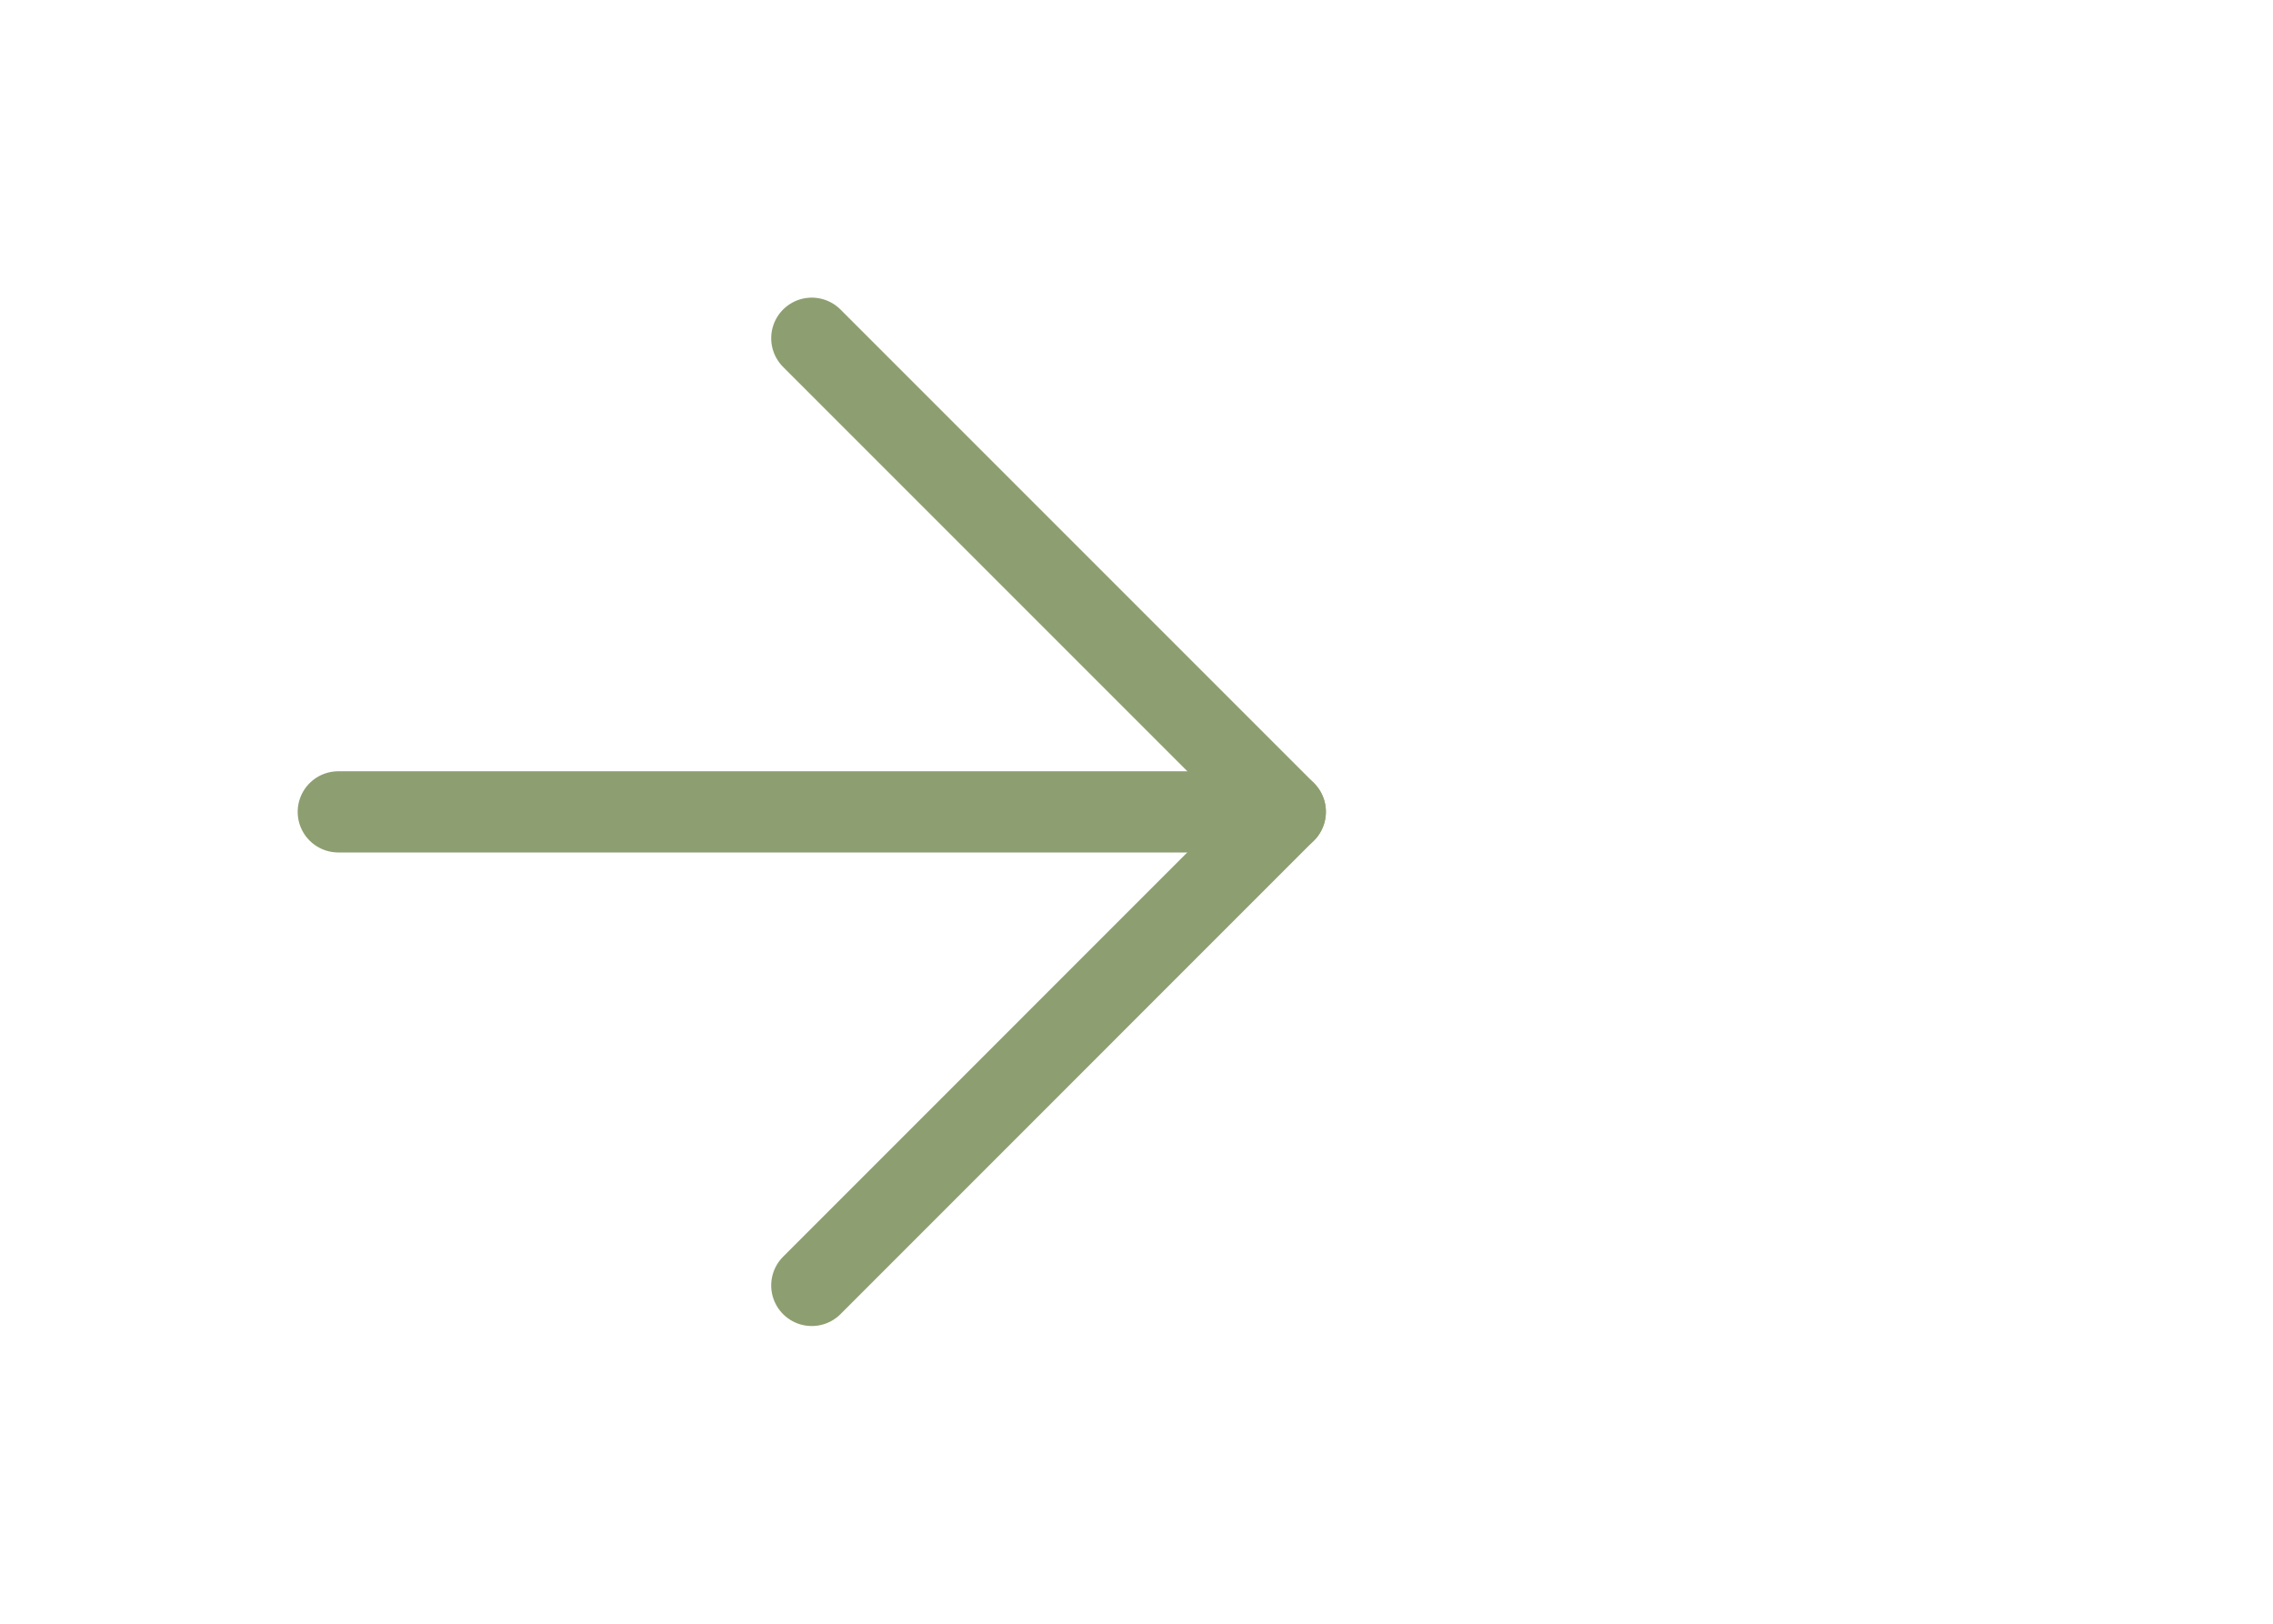
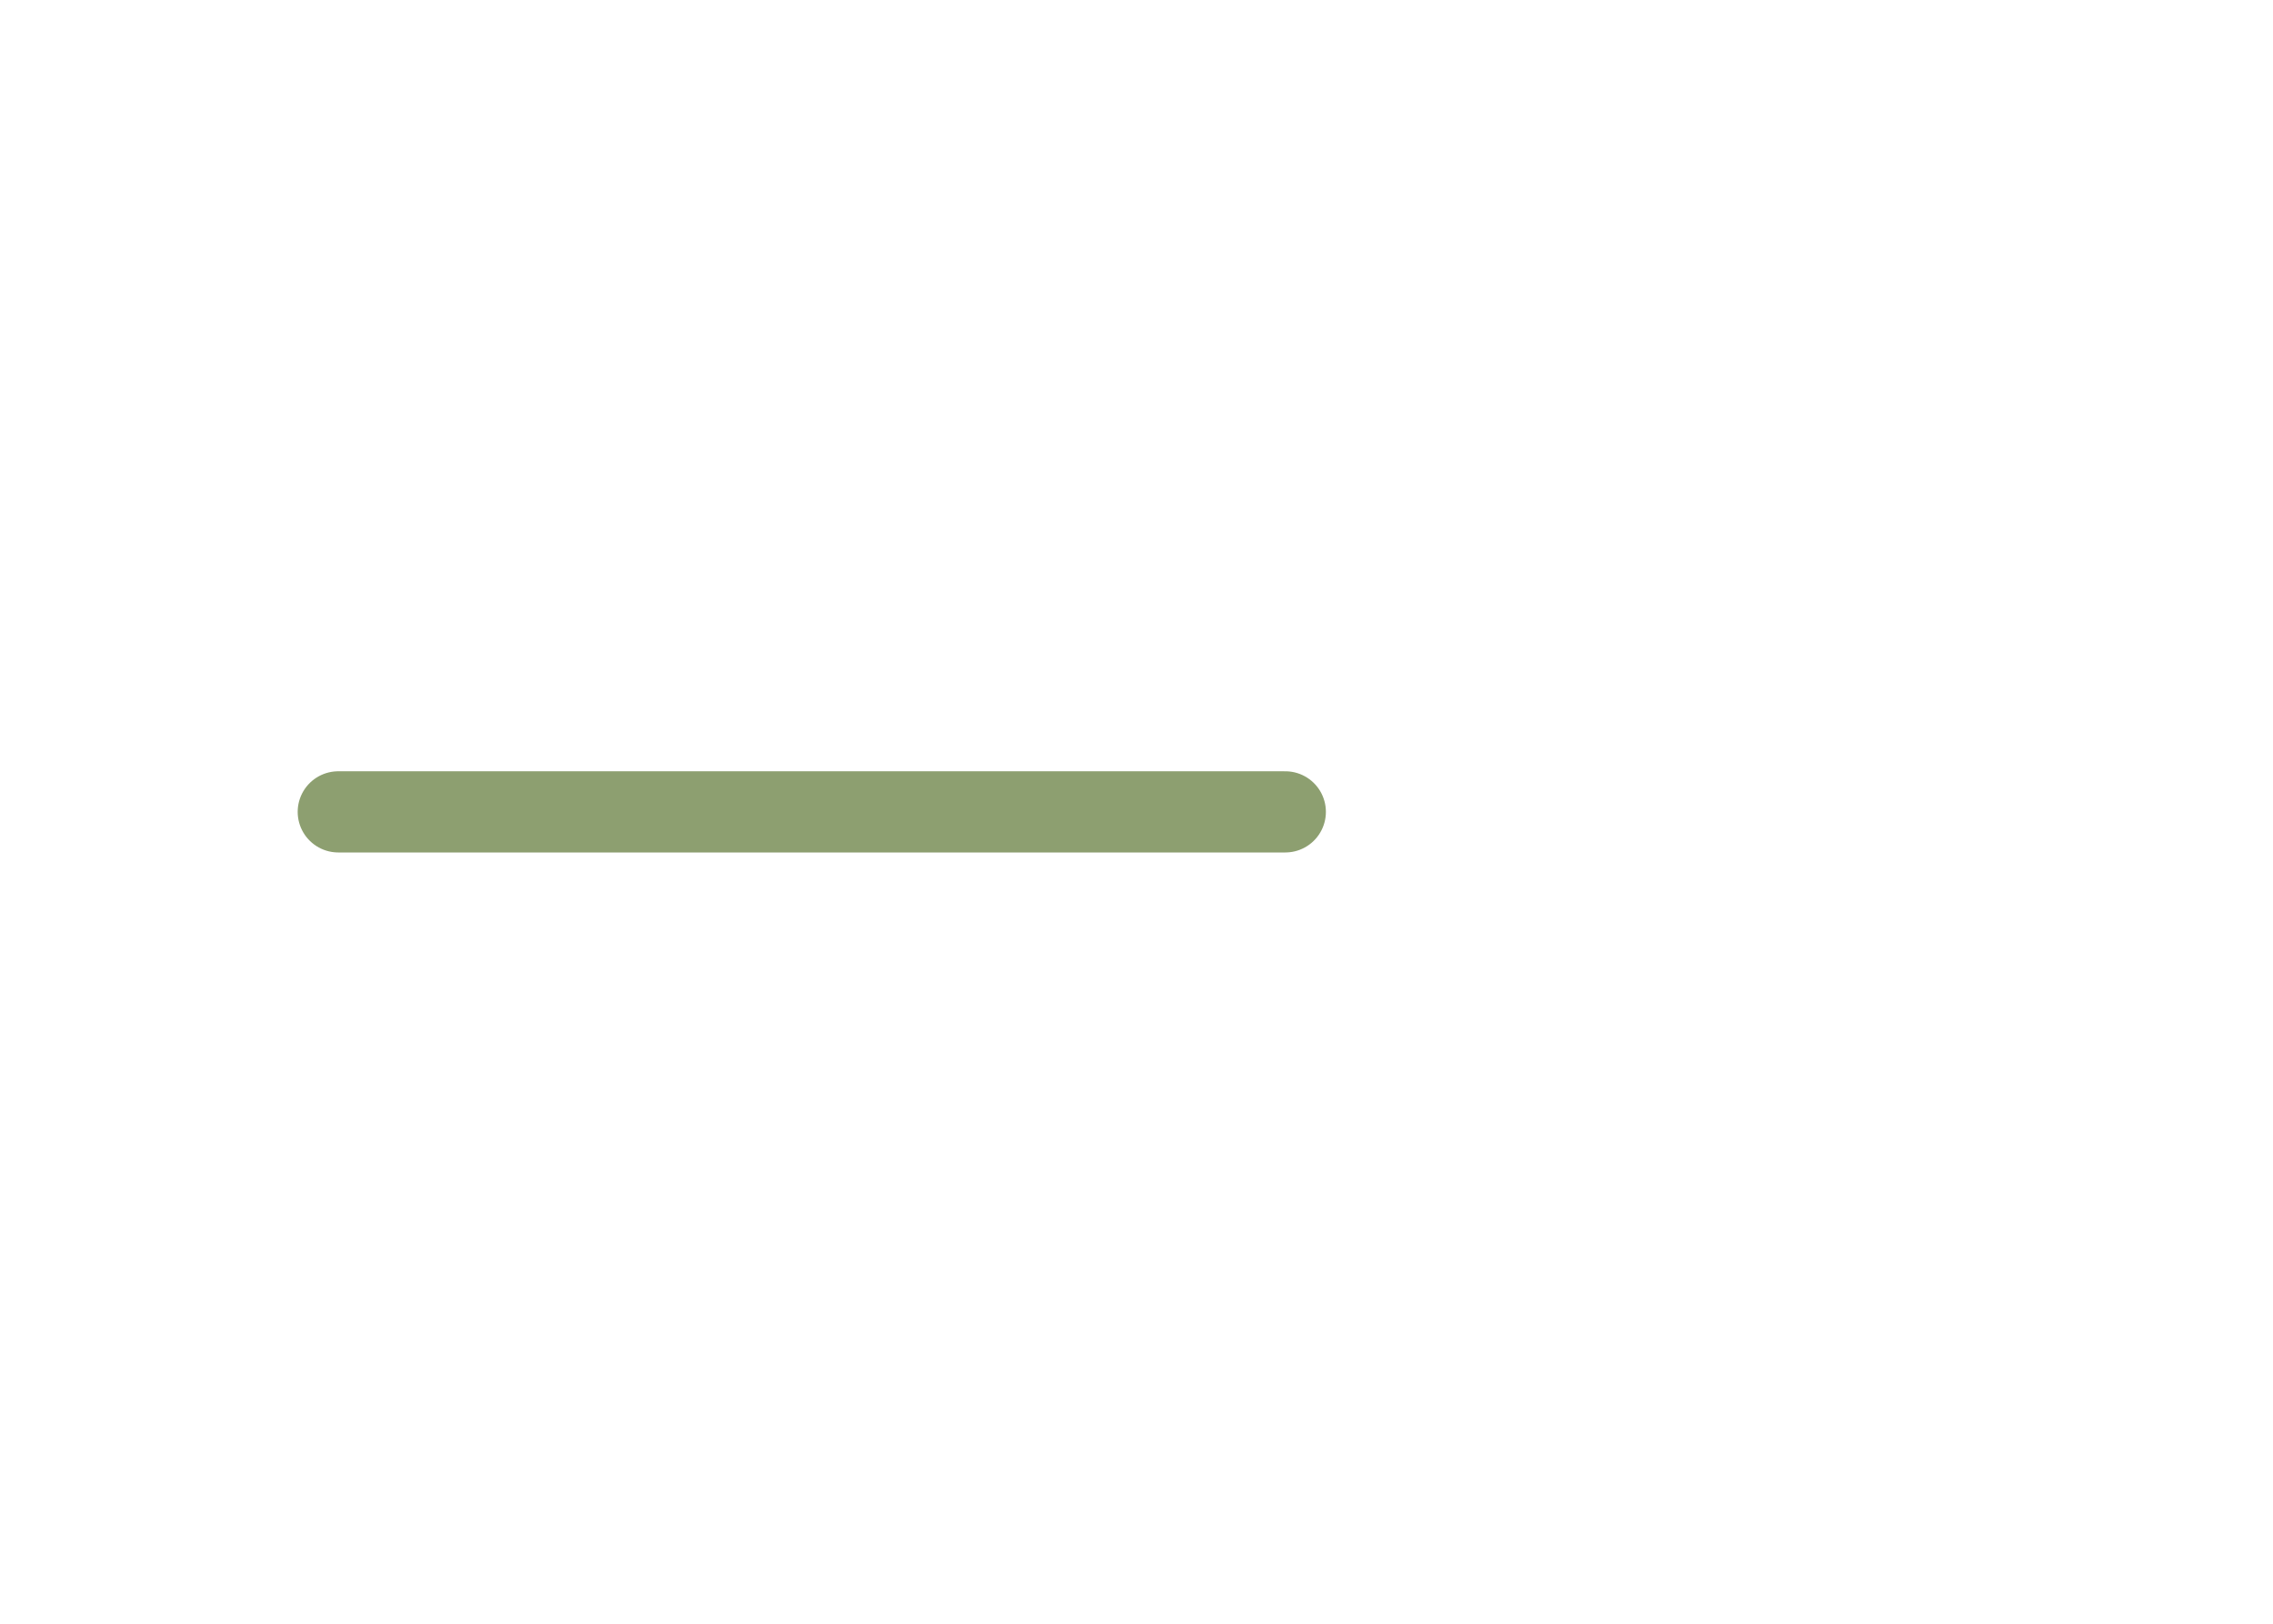
<svg xmlns="http://www.w3.org/2000/svg" width="28" height="20" viewBox="0 0 28 20" fill="none">
  <path d="M4.167 10H15.833" stroke="#8D9F70" stroke-linecap="round" stroke-linejoin="round" />
-   <path d="M10 4.166L15.833 9.999L10 15.833" stroke="#8D9F70" stroke-linecap="round" stroke-linejoin="round" />
</svg>